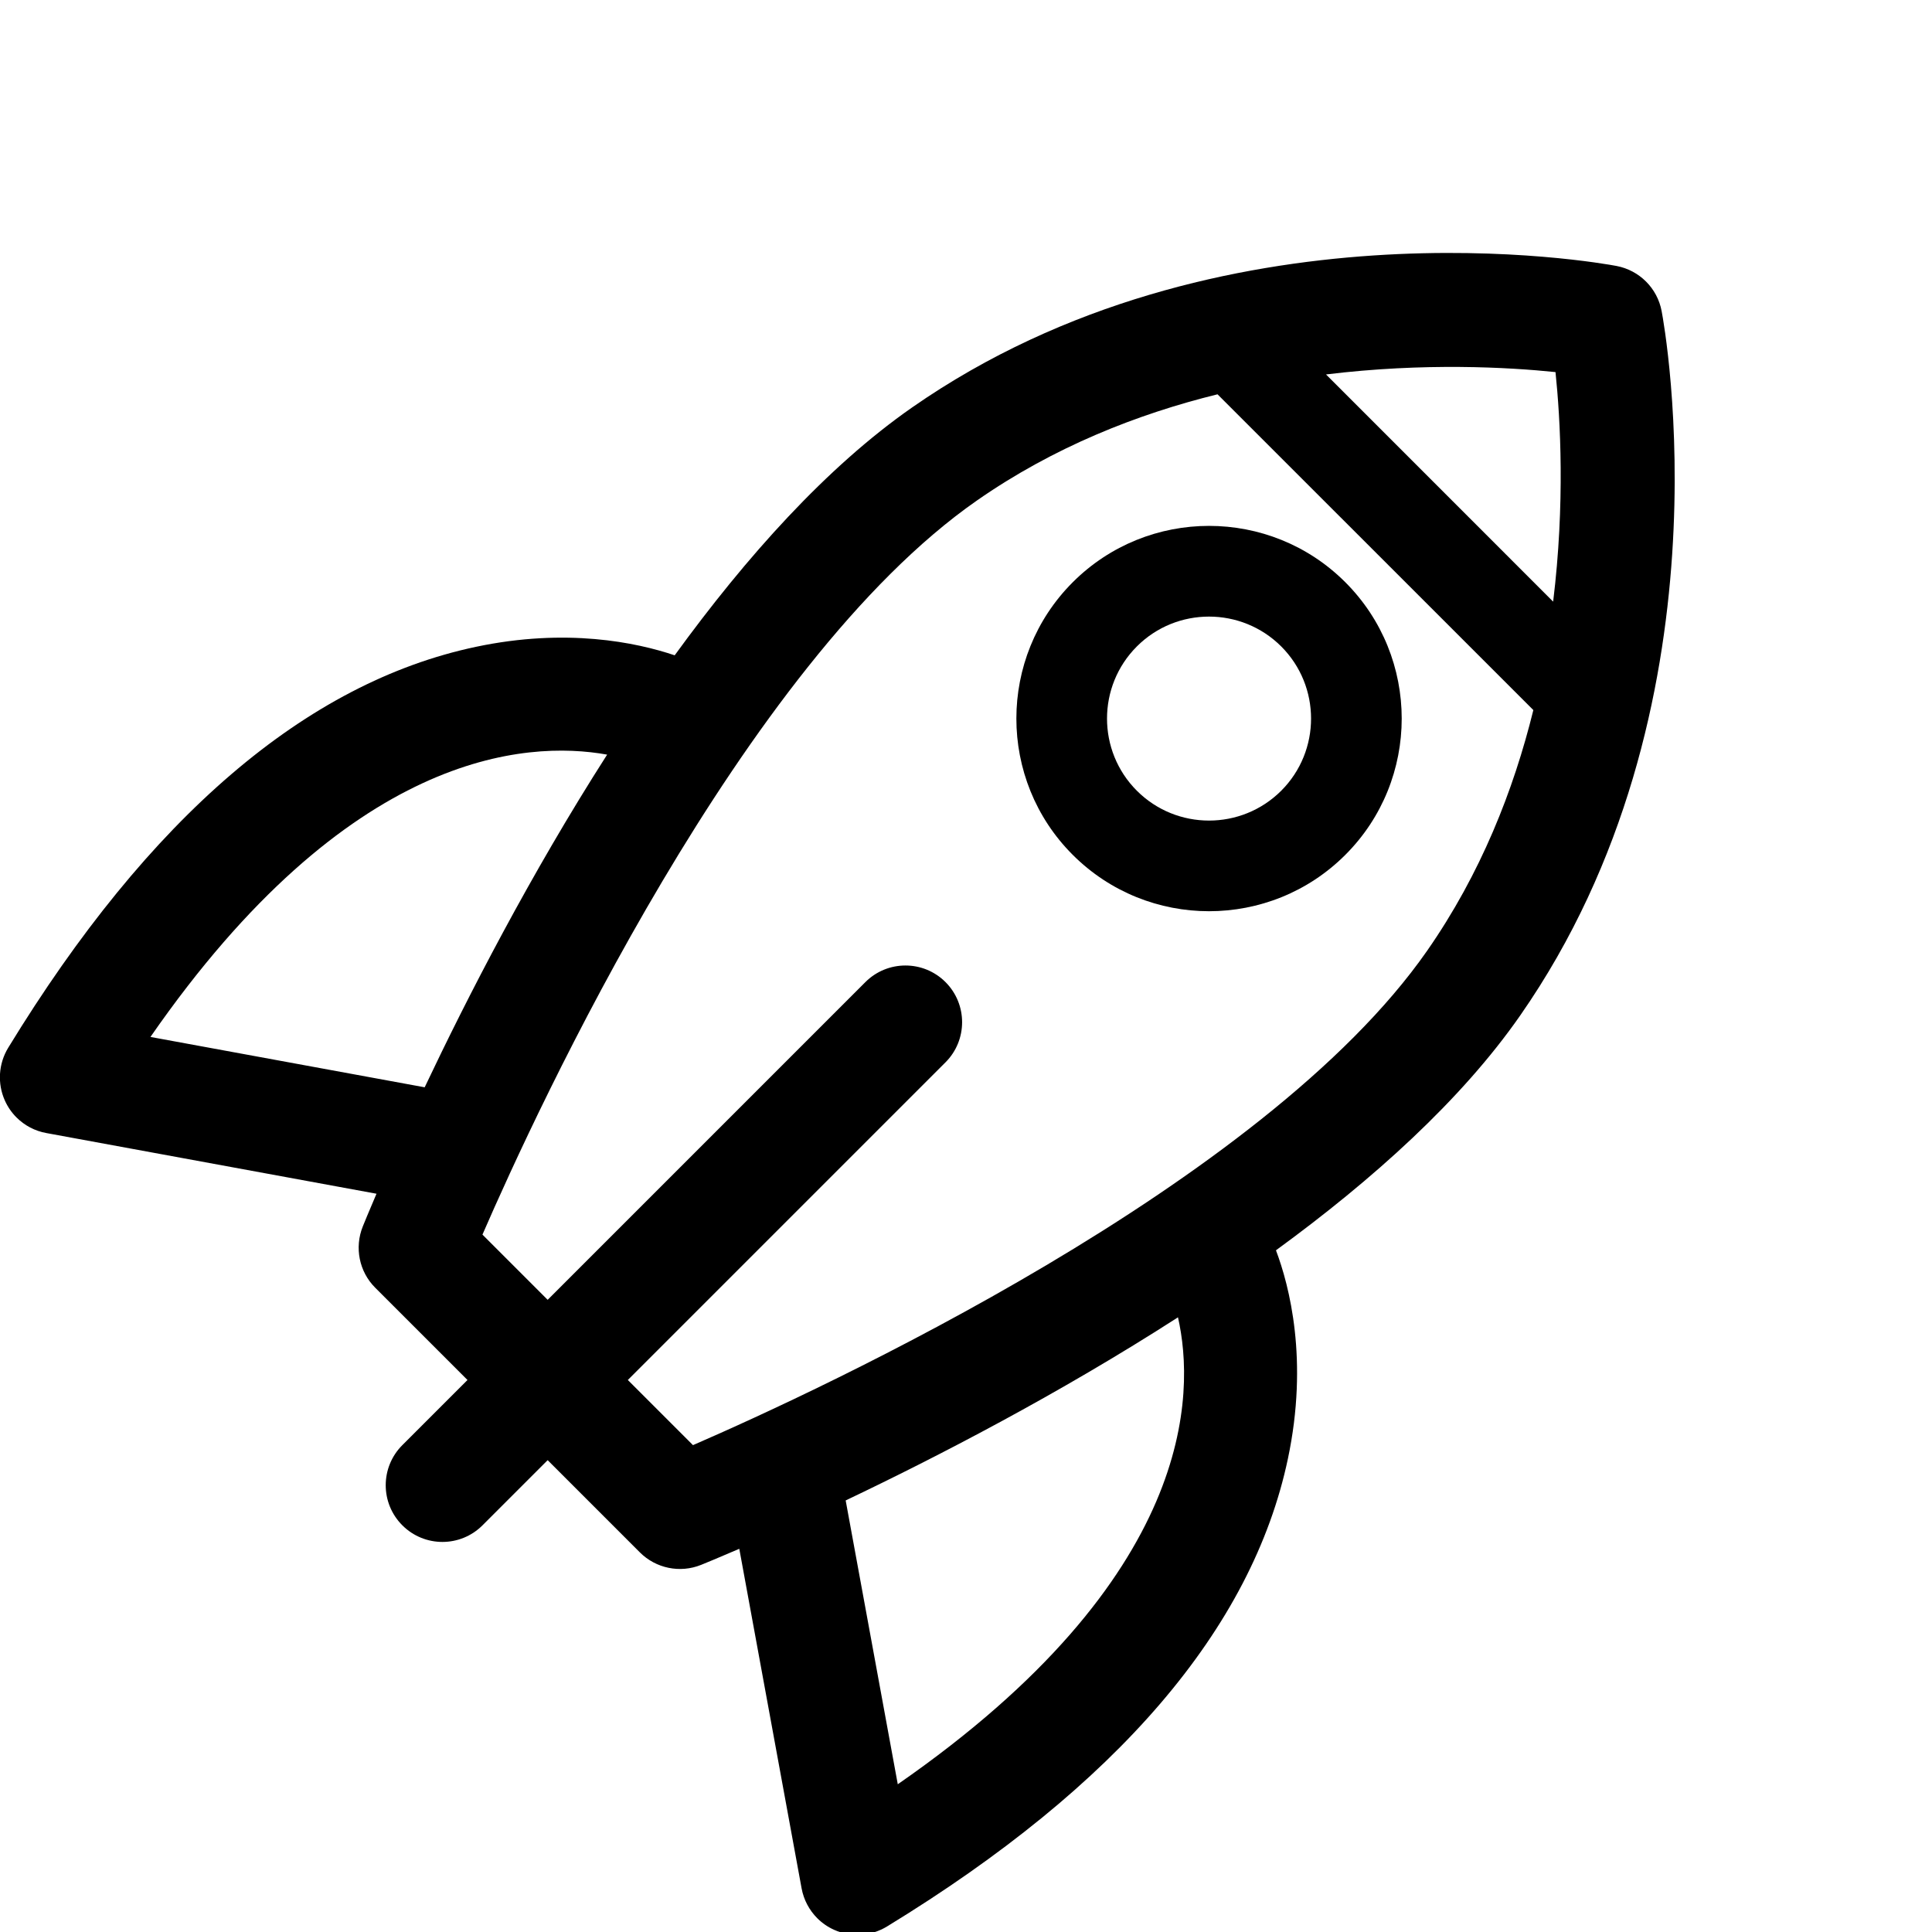
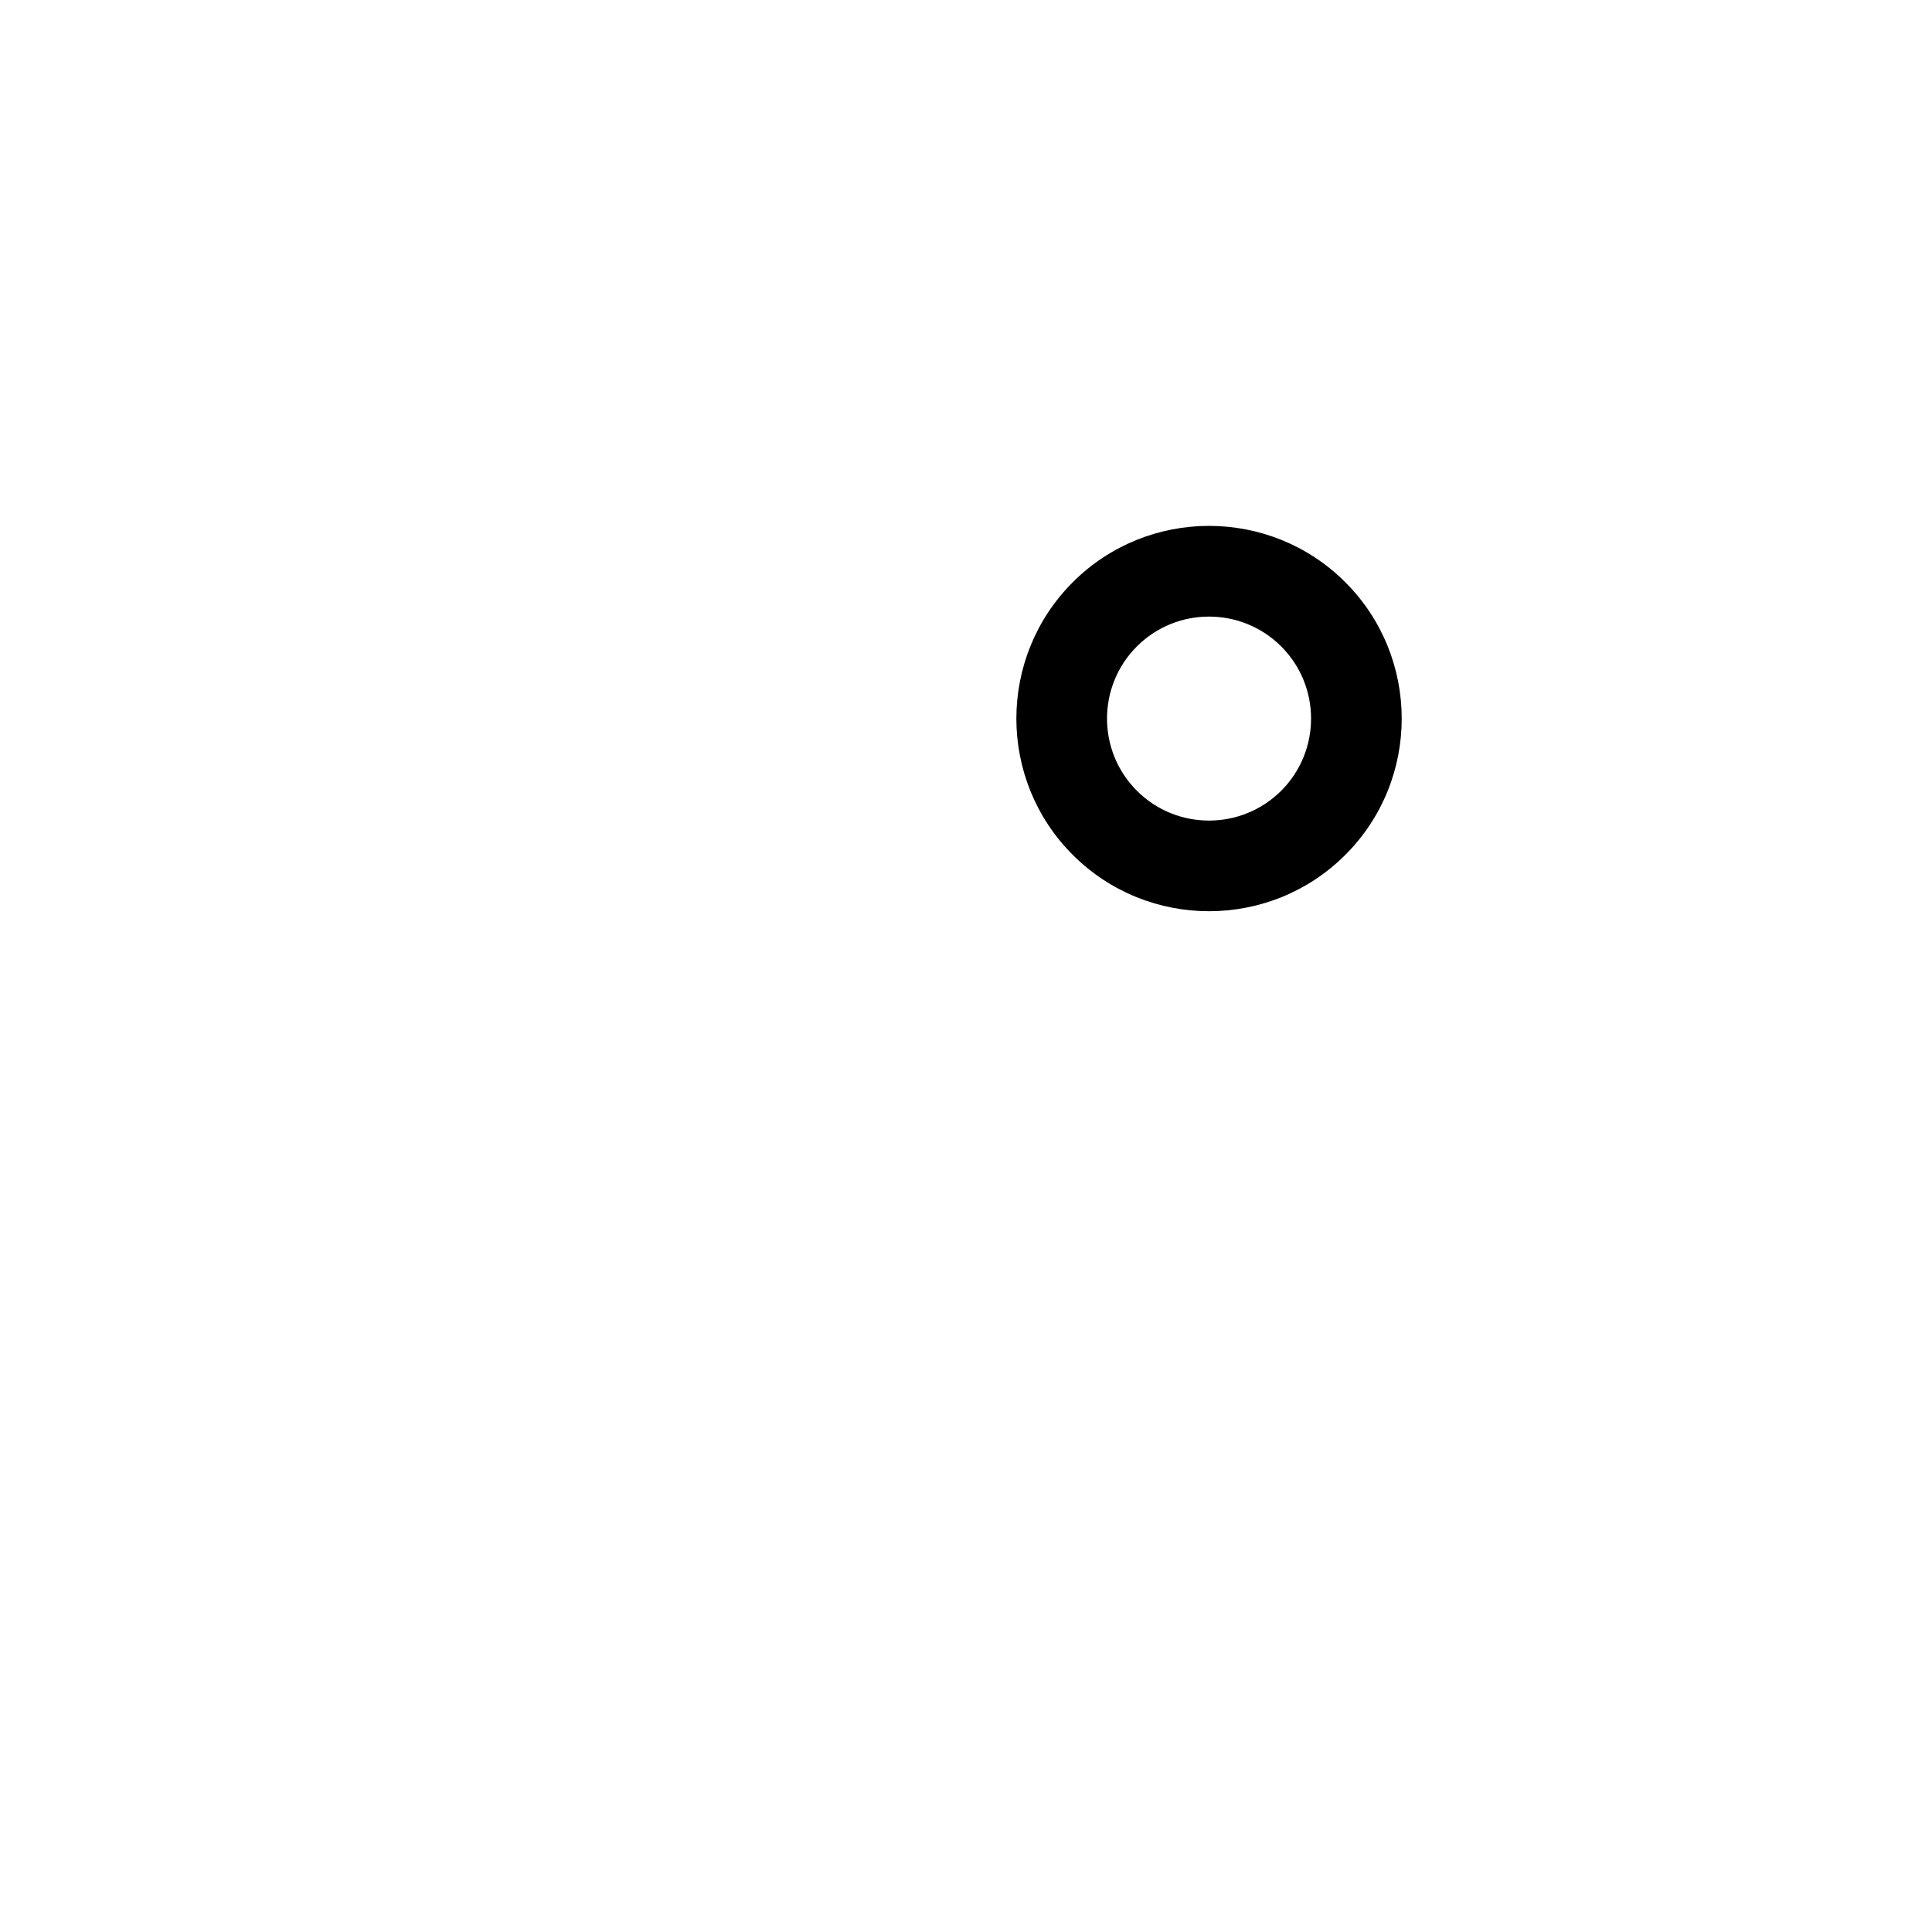
<svg xmlns="http://www.w3.org/2000/svg" width="32" height="32" viewBox="0 0 32 32" fill="none">
  <g clip-path="url(#clip0_4768_2288)">
    <path d="M22.283 9.644C21.038 8.399 19.013 8.399 17.768 9.644C16.523 10.889 16.523 12.915 17.768 14.159C19.013 15.404 21.038 15.404 22.283 14.159C23.528 12.915 23.528 10.889 22.283 9.644ZM18.83 13.097C18.171 12.438 18.171 11.366 18.83 10.707C19.489 10.048 20.561 10.048 21.221 10.707C21.88 11.366 21.88 12.438 21.221 13.097C20.561 13.756 19.489 13.756 18.83 13.097Z" fill="black" />
-     <path d="M21.332 24.16C21.677 22.527 21.356 21.297 21.134 20.709C22.743 19.535 24.205 18.219 25.179 16.82C28.717 11.741 27.573 5.42 27.522 5.153C27.451 4.774 27.154 4.477 26.774 4.405C26.508 4.355 20.186 3.211 15.107 6.749C13.692 7.735 12.361 9.221 11.175 10.854C10.54 10.64 9.382 10.397 7.885 10.713C5.072 11.306 2.465 13.541 0.136 17.354C-0.025 17.618 -0.046 17.945 0.08 18.227C0.127 18.333 0.193 18.428 0.273 18.508C0.406 18.641 0.578 18.733 0.768 18.767L6.236 19.772C6.107 20.073 6.029 20.264 6.009 20.314C5.868 20.664 5.949 21.064 6.216 21.33L7.743 22.857L6.664 23.936C6.297 24.303 6.297 24.897 6.664 25.264C7.031 25.631 7.625 25.631 7.992 25.264L9.071 24.185L10.598 25.712C10.864 25.978 11.264 26.06 11.613 25.919C11.668 25.897 11.892 25.805 12.245 25.653L13.277 31.277C13.312 31.467 13.404 31.639 13.537 31.772C13.617 31.852 13.712 31.918 13.818 31.965C14.1 32.091 14.427 32.07 14.691 31.909C18.504 29.58 20.739 26.973 21.332 24.16ZM25.764 6.163C25.845 6.942 25.924 8.337 25.725 9.965L21.963 6.202C23.591 6.003 24.986 6.083 25.764 6.163ZM2.492 17.175C5.771 12.446 8.709 12.257 10.056 12.499C8.783 14.487 7.742 16.515 7.034 18.009L2.492 17.175ZM11.478 23.936L10.399 22.857L15.661 17.595C16.027 17.228 16.027 16.634 15.661 16.267C15.294 15.9 14.7 15.9 14.333 16.267L9.071 21.529L7.991 20.449C8.904 18.347 12.295 10.996 16.181 8.29C17.454 7.403 18.838 6.858 20.166 6.531L25.397 11.761C25.07 13.089 24.525 14.474 23.638 15.747C20.935 19.628 13.581 23.023 11.478 23.936ZM14.87 29.553L14.007 24.852C15.513 24.135 17.536 23.09 19.511 21.819C19.796 23.076 19.809 26.128 14.87 29.553Z" fill="black" />
  </g>
  <defs>
    <clipPath id="clip0_4768_2288">
      <rect width="32" height="32" fill="white" />
    </clipPath>
  </defs>
</svg>